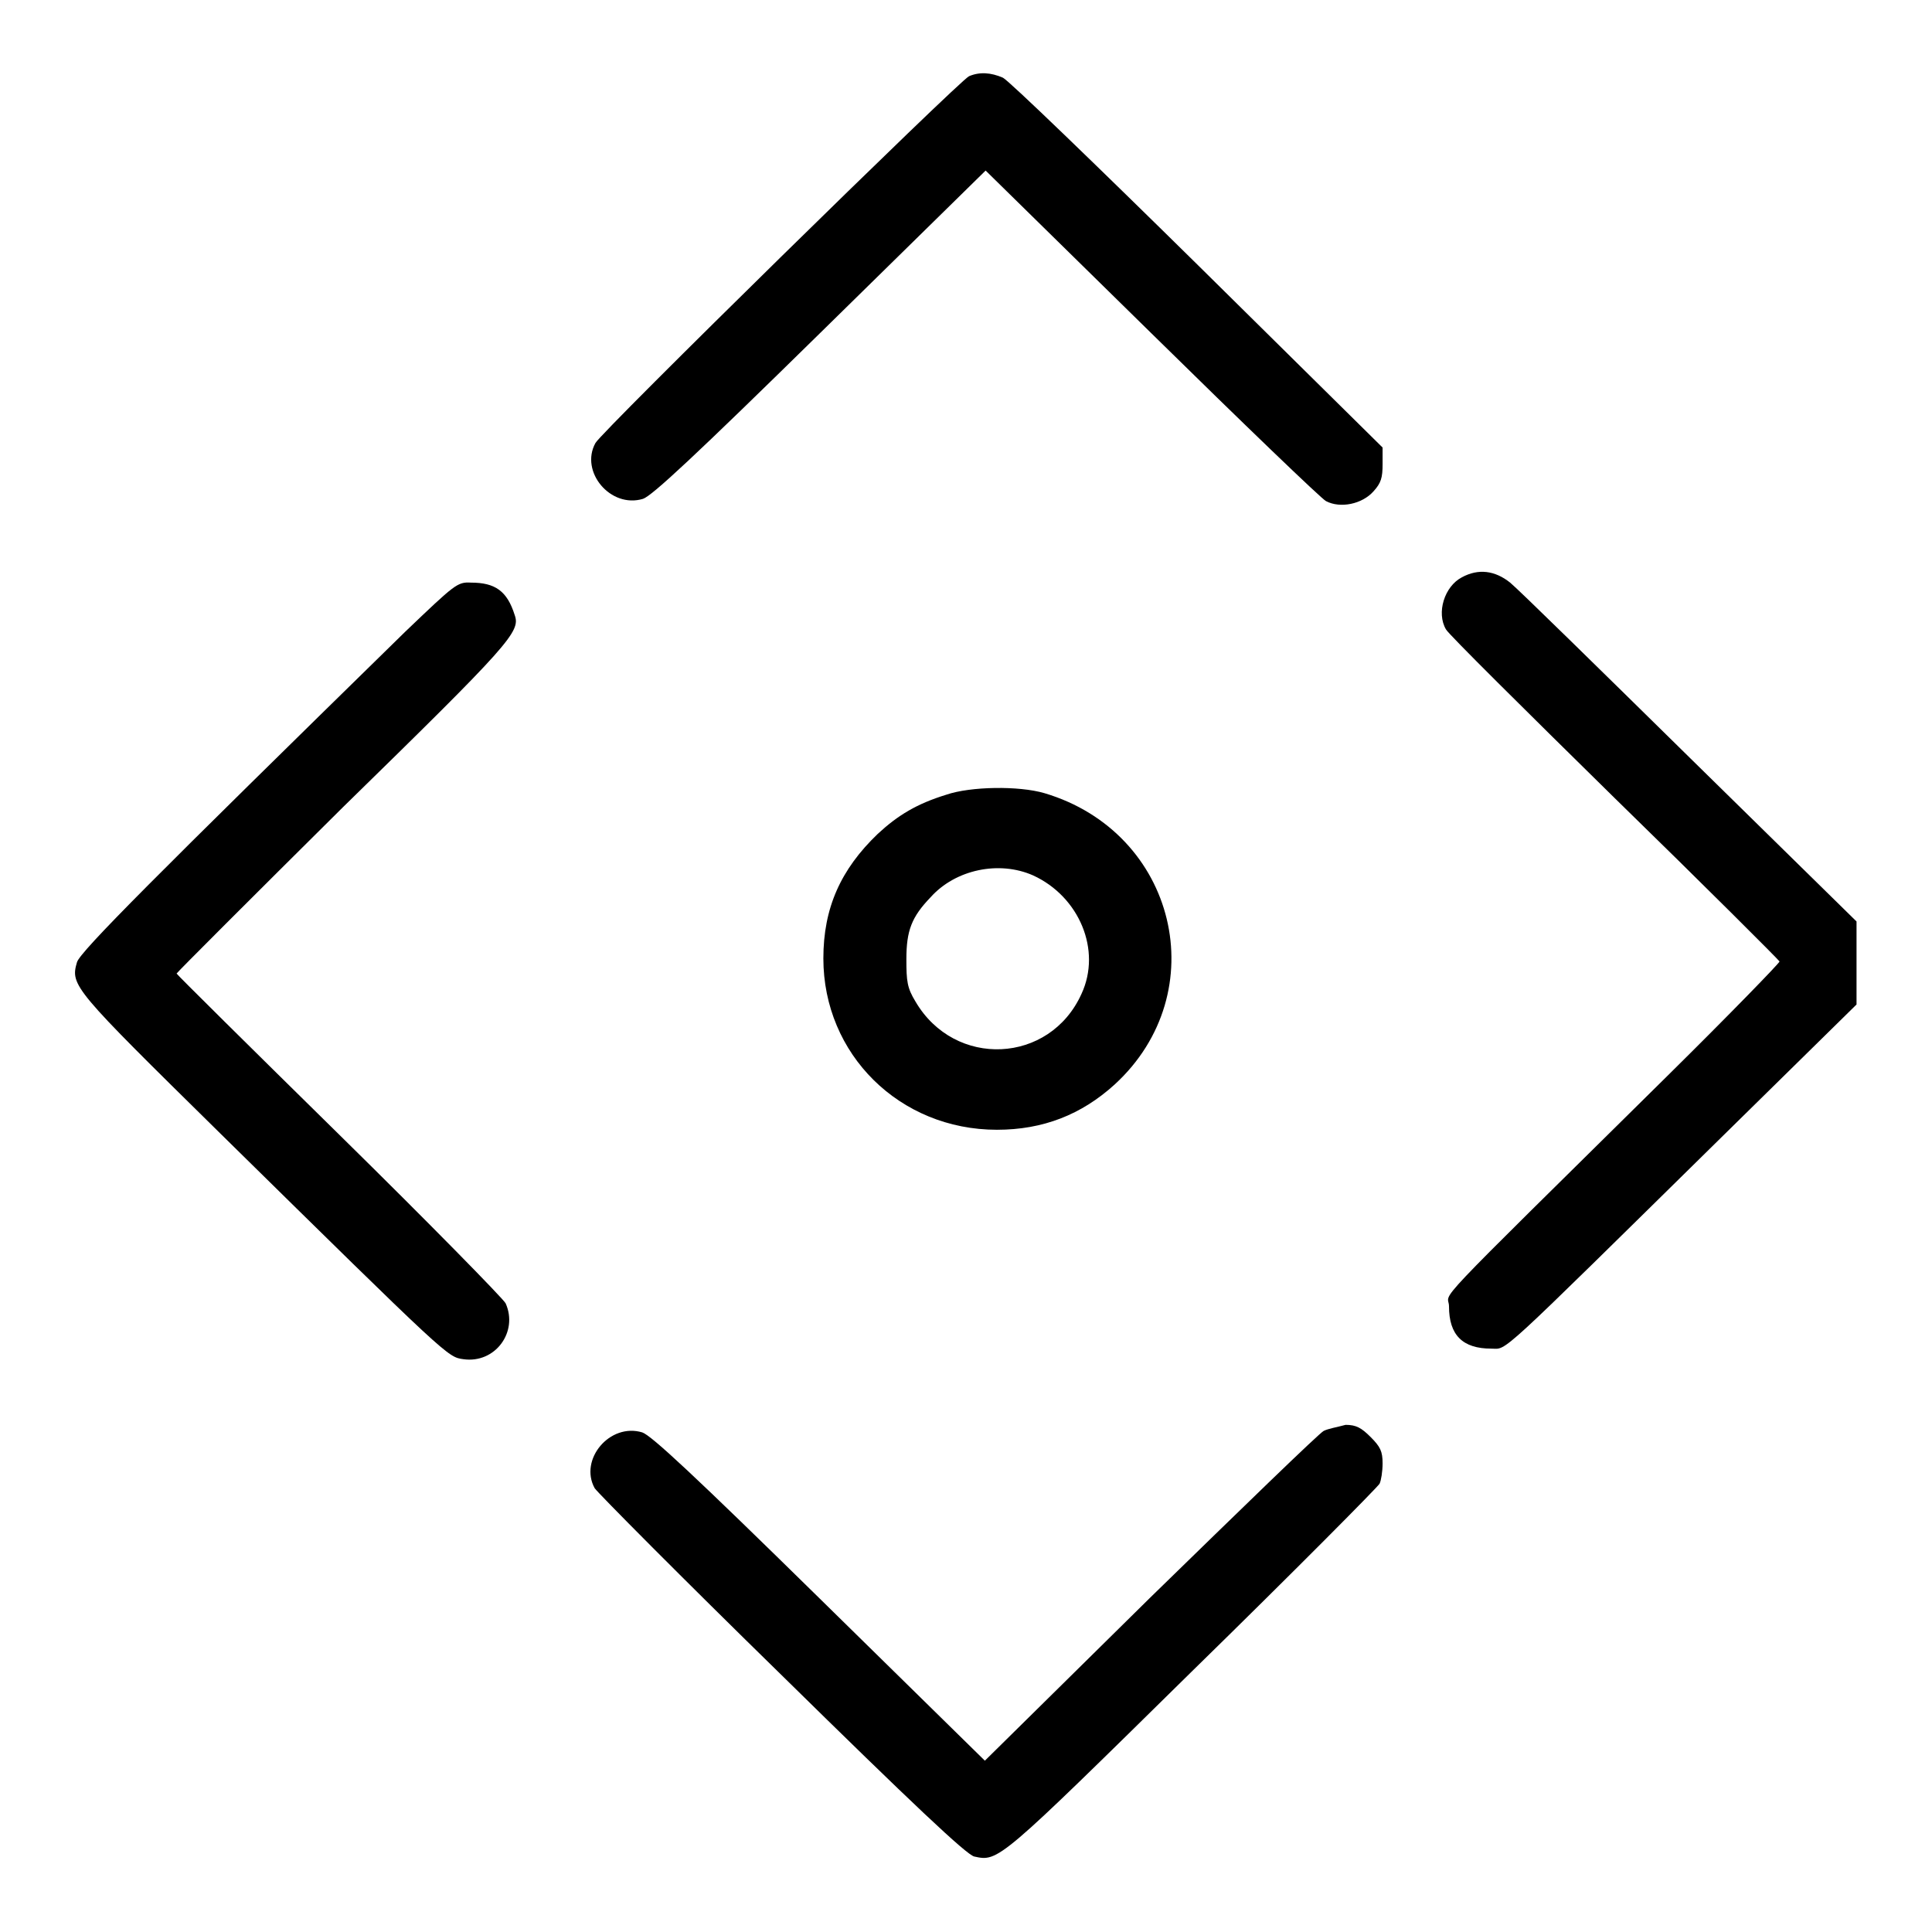
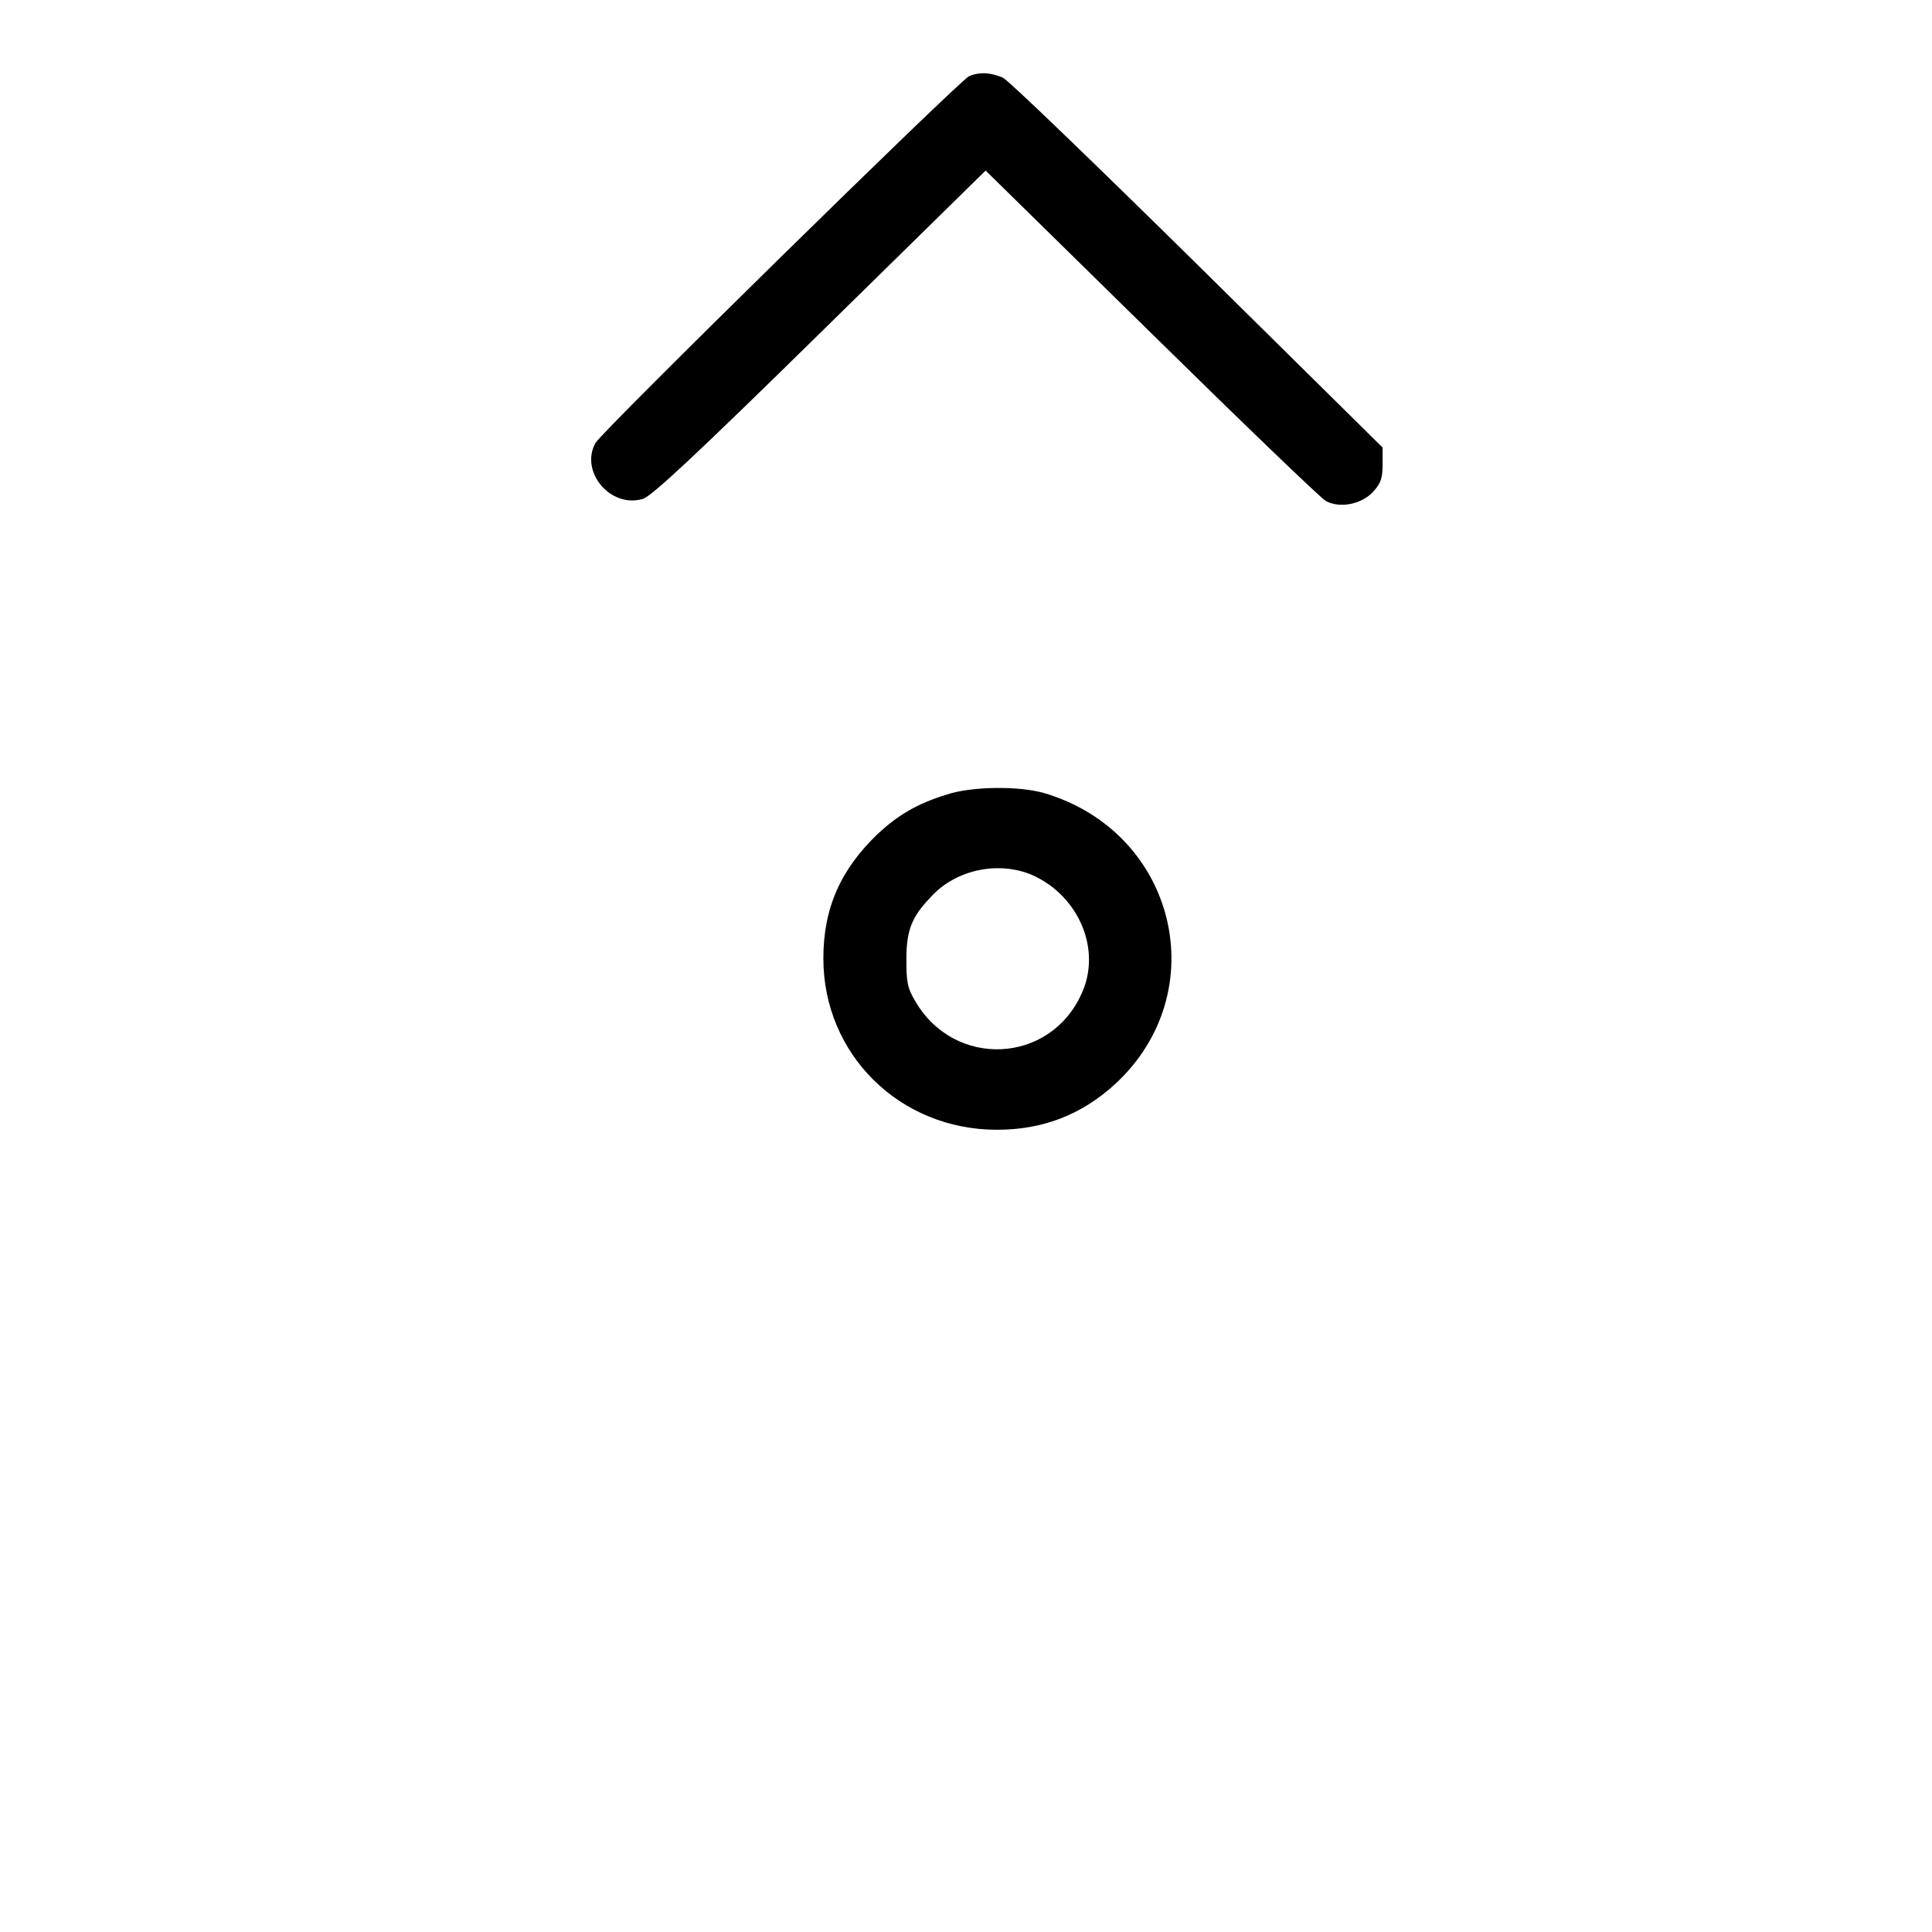
<svg xmlns="http://www.w3.org/2000/svg" version="1.1" x="0px" y="0px" viewBox="0 0 256 256" enable-background="new 0 0 256 256" xml:space="preserve">
  <g>
    <g>
      <g>
        <path fill="#000000" d="M128.4,10.1c-1.2,0.5-48.7,47.1-49.5,48.6c-2.1,3.8,2,8.7,6.3,7.4c1.2-0.4,6.9-5.7,23.5-22l21.9-21.5l22,21.6c12.1,11.9,22.5,21.9,23.1,22.2c1.9,1,4.8,0.4,6.3-1.3c1-1.1,1.2-1.8,1.2-3.6v-2.2l-24.4-24.1c-13.5-13.3-25.1-24.5-25.9-24.9C131.3,9.6,129.8,9.5,128.4,10.1z" />
-         <path fill="#000000" d="M193.7,76.5c-2.3,1.2-3.4,4.7-2.1,6.9c0.3,0.6,10.4,10.6,22.3,22.3c12,11.7,21.8,21.5,21.9,21.7c0,0.2-6.6,7-14.8,15.1c-32.7,32.3-29,28.4-29,30.6c0,3.8,1.8,5.6,5.6,5.6c2.2,0,0.2,1.8,30.7-28.2l17.7-17.4v-5.5v-5.5l-22-21.6c-12.1-11.9-22.8-22.4-23.9-23.3C198.1,75.6,195.9,75.3,193.7,76.5z" />
-         <path fill="#000000" d="M53.7,83.7c-33.1,32.4-43.1,42.4-43.5,43.8c-0.9,3.1-0.5,3.5,19,22.7c30.4,29.9,30.1,29.6,32.2,29.9c4.2,0.6,7.3-3.6,5.6-7.4c-0.3-0.6-10.2-10.7-22-22.3c-11.9-11.7-21.6-21.3-21.6-21.4c0-0.1,9.9-10,22-22C67.6,85.3,69,83.7,68.2,81.5c-1-3.2-2.6-4.3-5.8-4.3C60.6,77.1,60.3,77.4,53.7,83.7z" />
        <path fill="#000000" d="M125.4,105.3c-3.9,1.2-6.4,2.7-9.1,5.2c-4.9,4.7-7.2,9.8-7.2,16.5c0,12.7,10.1,22.7,23,22.7c6.1,0,11.2-2,15.6-6c13.3-12.2,8.2-33.4-9.3-38.6C135,104.1,128.6,104.2,125.4,105.3z M136.9,116c6.1,2.8,9.1,9.9,6.4,15.7c-4.2,9.3-16.8,9.9-22,1c-1.1-1.8-1.2-2.7-1.2-5.6c0-3.8,0.7-5.6,3.2-8.2C126.6,115.2,132.4,114,136.9,116z" />
-         <path fill="#000000" d="M175.4,189.6c-0.6,0.3-10.9,10.3-23,22.1l-21.9,21.6l-21.9-21.5c-16.6-16.3-22.3-21.6-23.5-22c-4.3-1.3-8.4,3.6-6.3,7.4c0.4,0.6,11.5,11.8,24.8,24.8c17.3,17,24.5,23.8,25.5,24c3.2,0.7,3.2,0.7,28.8-24.5c13.5-13.2,24.6-24.4,24.9-24.9c0.2-0.4,0.4-1.6,0.4-2.7c0-1.6-0.3-2.2-1.6-3.5c-1.2-1.2-1.9-1.6-3.3-1.6C177.2,189.1,176,189.3,175.4,189.6z" />
      </g>
    </g>
  </g>
</svg>